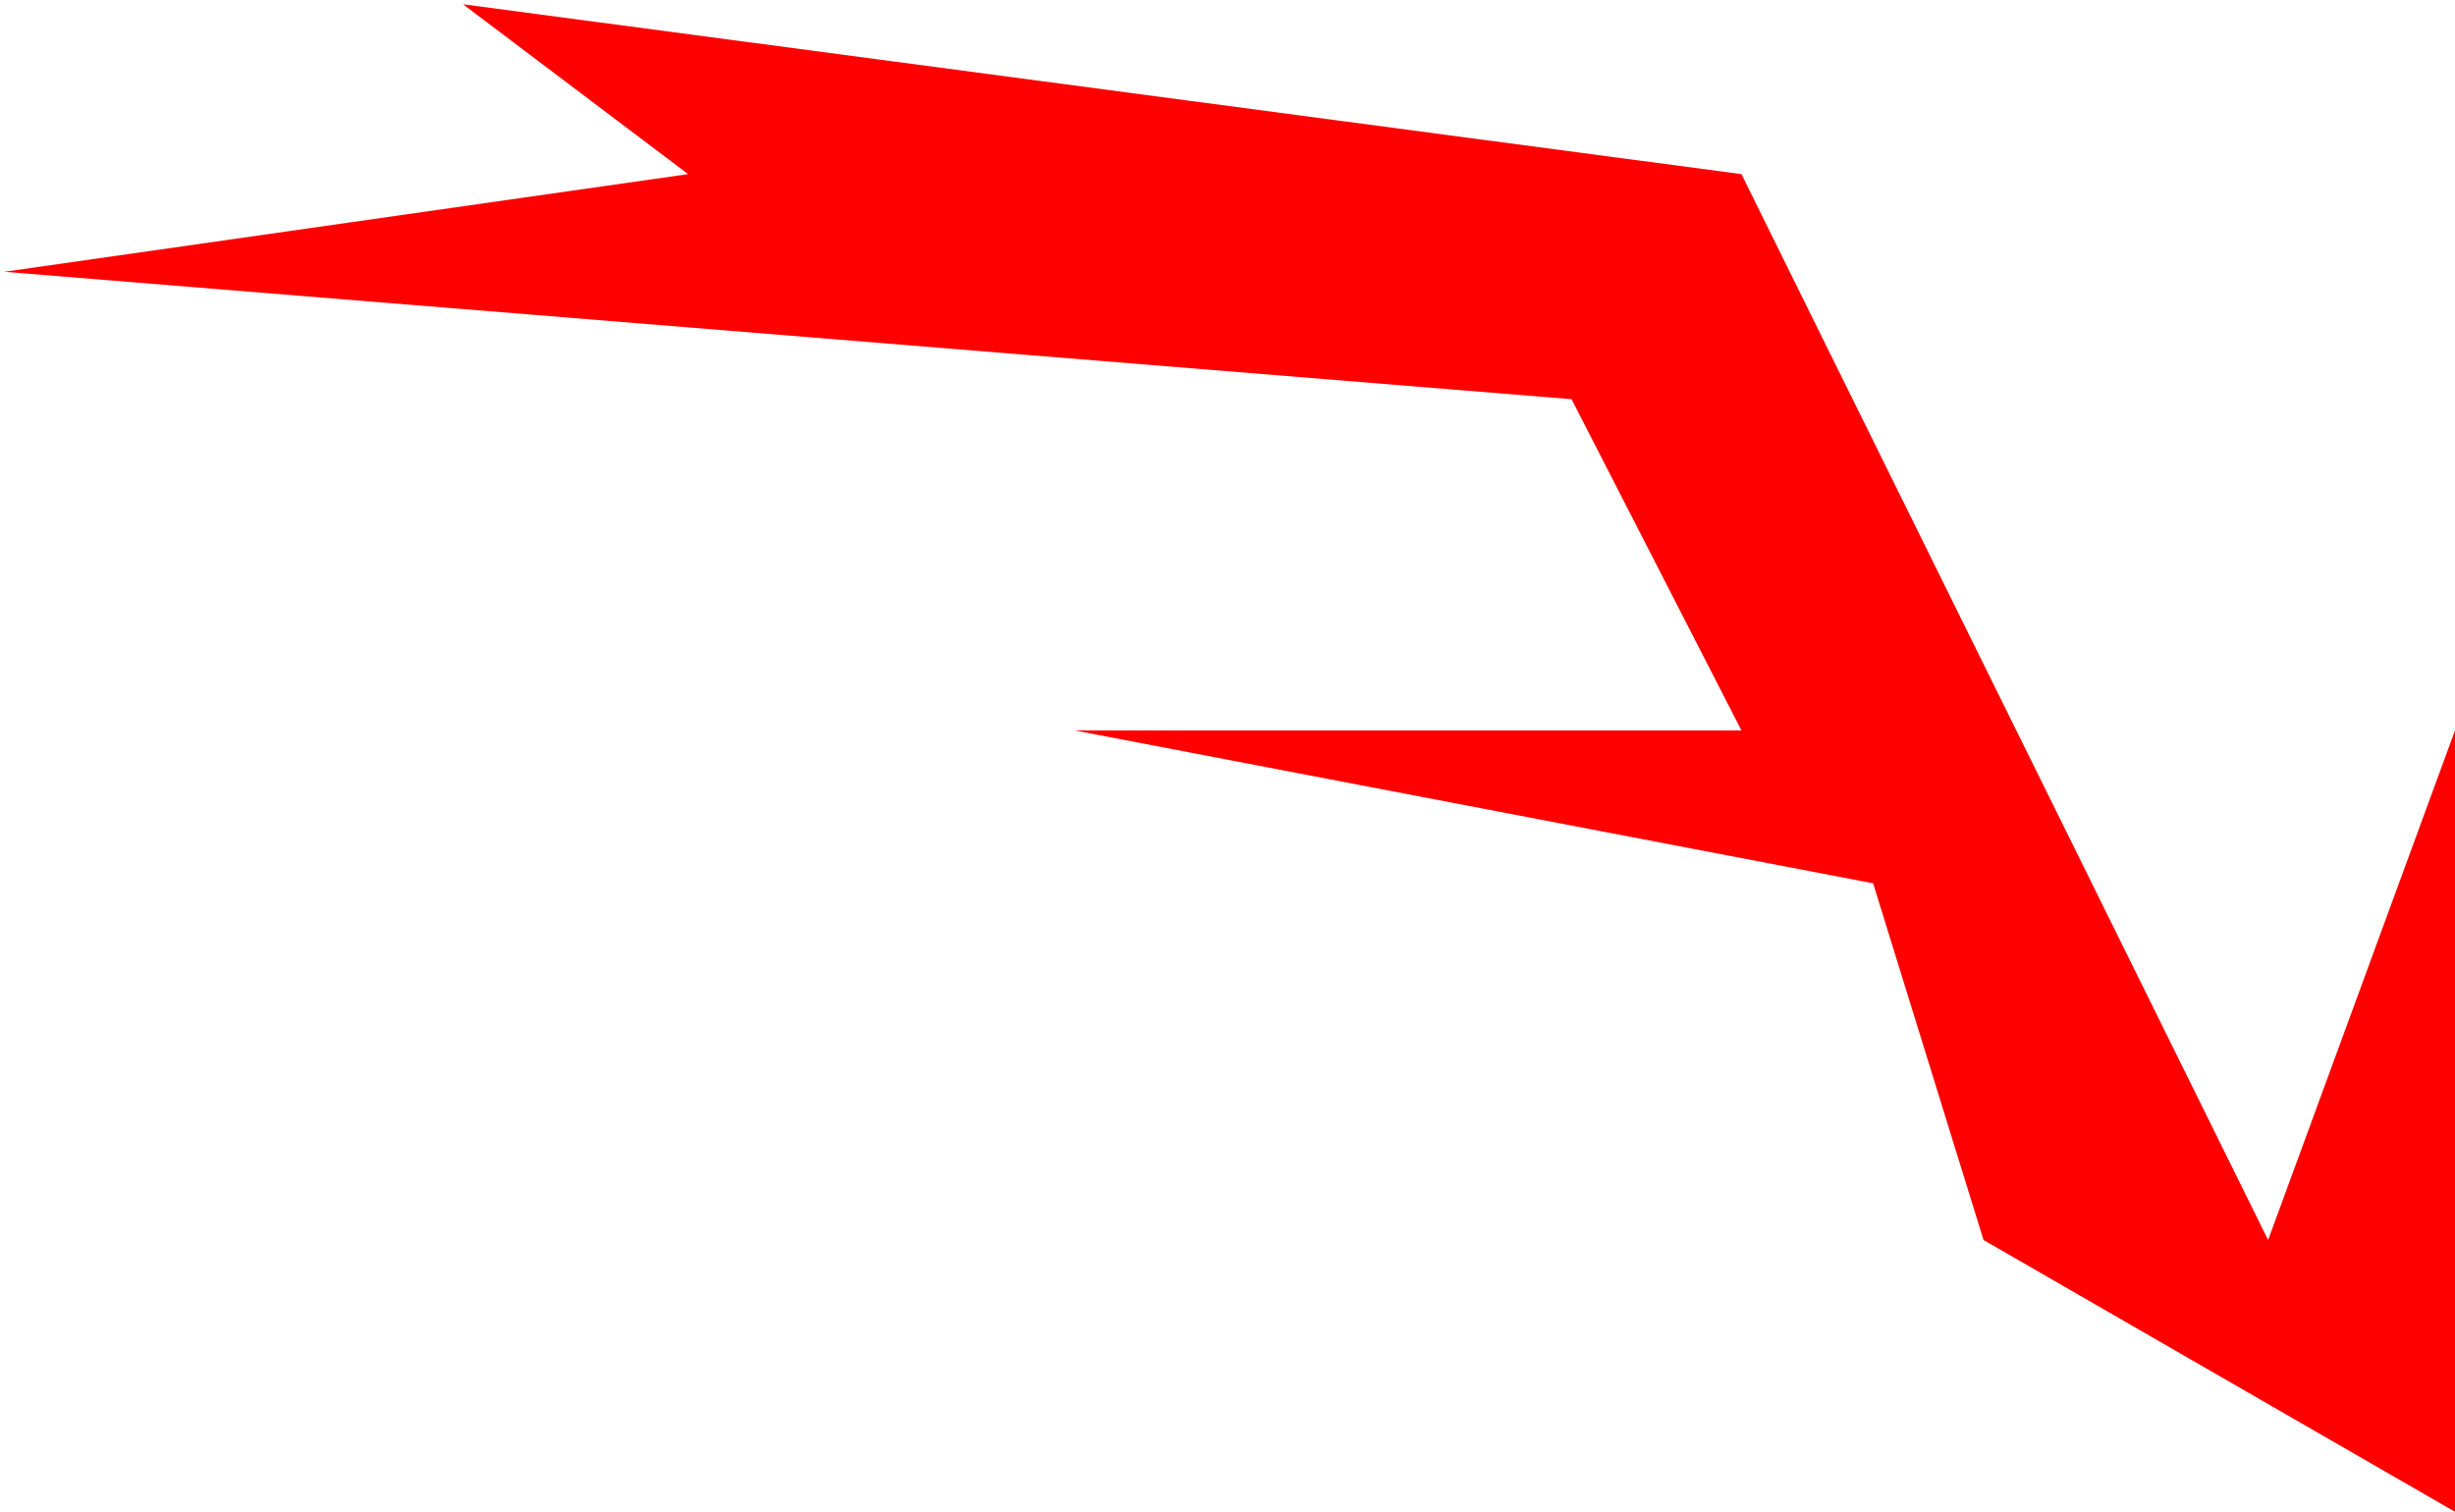
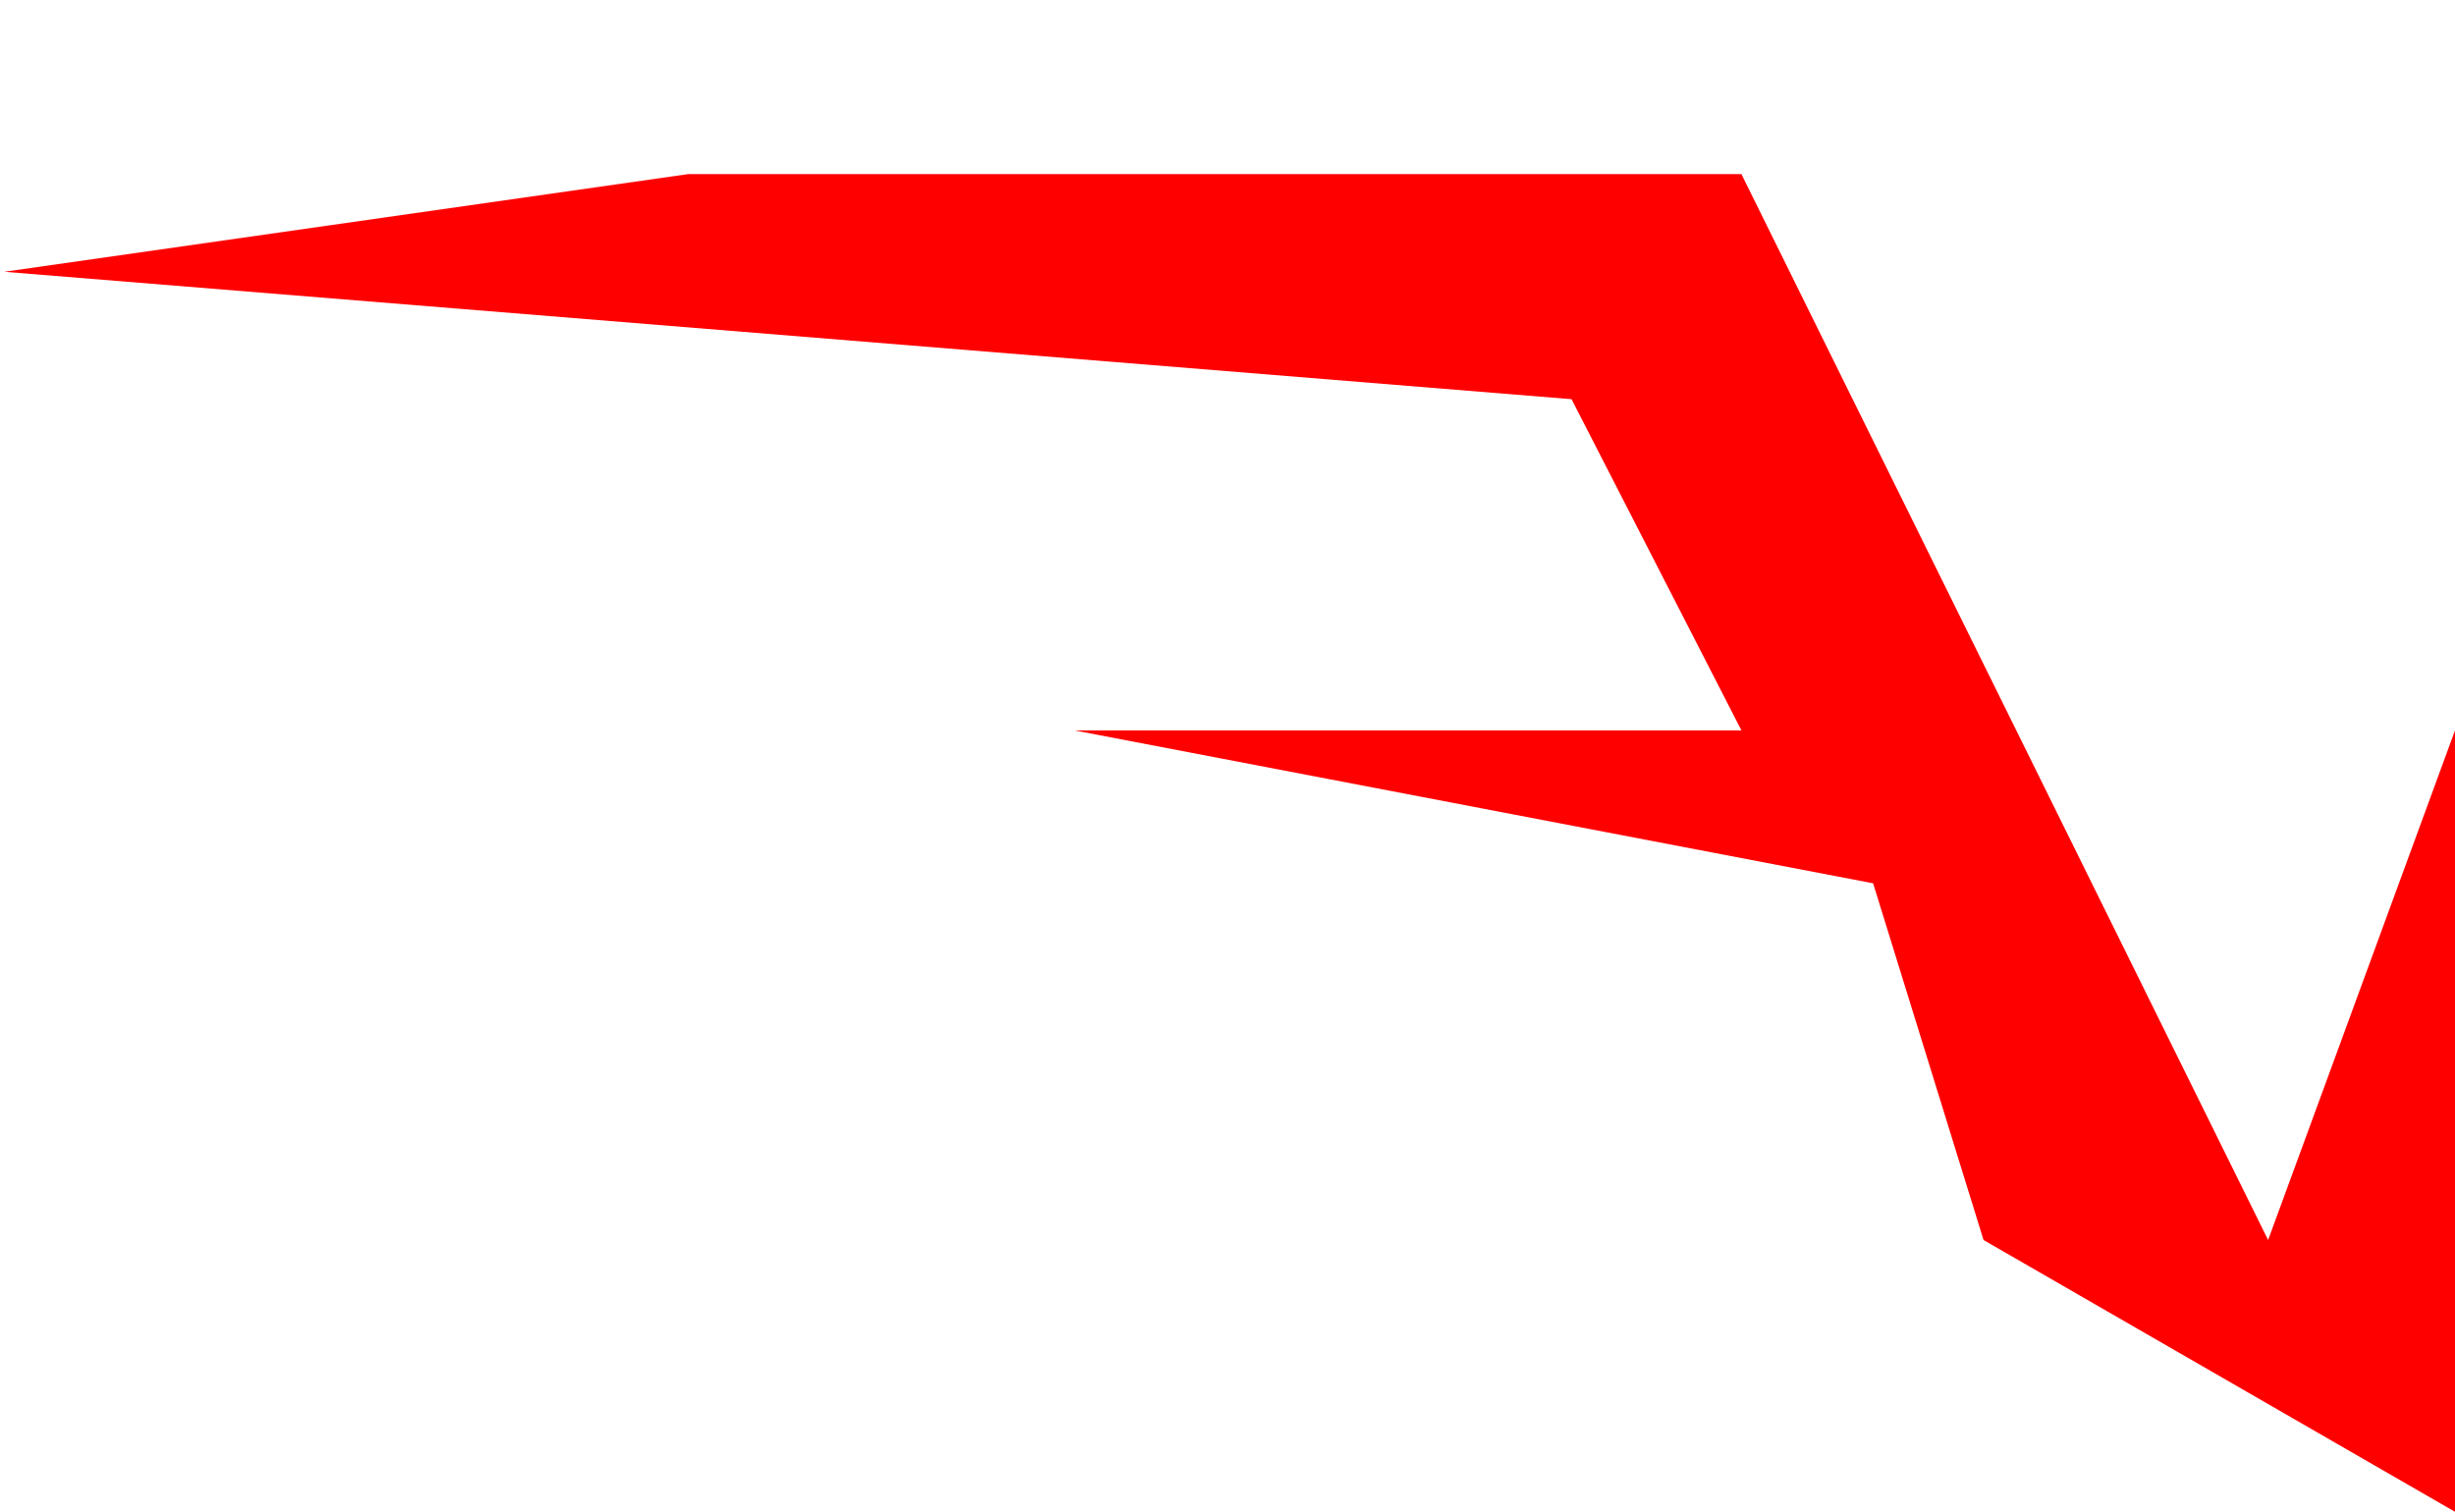
<svg xmlns="http://www.w3.org/2000/svg" width="289" height="178" viewBox="0 0 289 178" fill="none">
-   <path d="M205 20.5L54.5 0.5L81 20.5L0.5 32L185 47L205 86H126.5L220.5 104L233.5 146L289 178V86L267 146L205 20.5Z" fill="#FF0000" />
+   <path d="M205 20.5L81 20.5L0.5 32L185 47L205 86H126.5L220.5 104L233.5 146L289 178V86L267 146L205 20.5Z" fill="#FF0000" />
</svg>